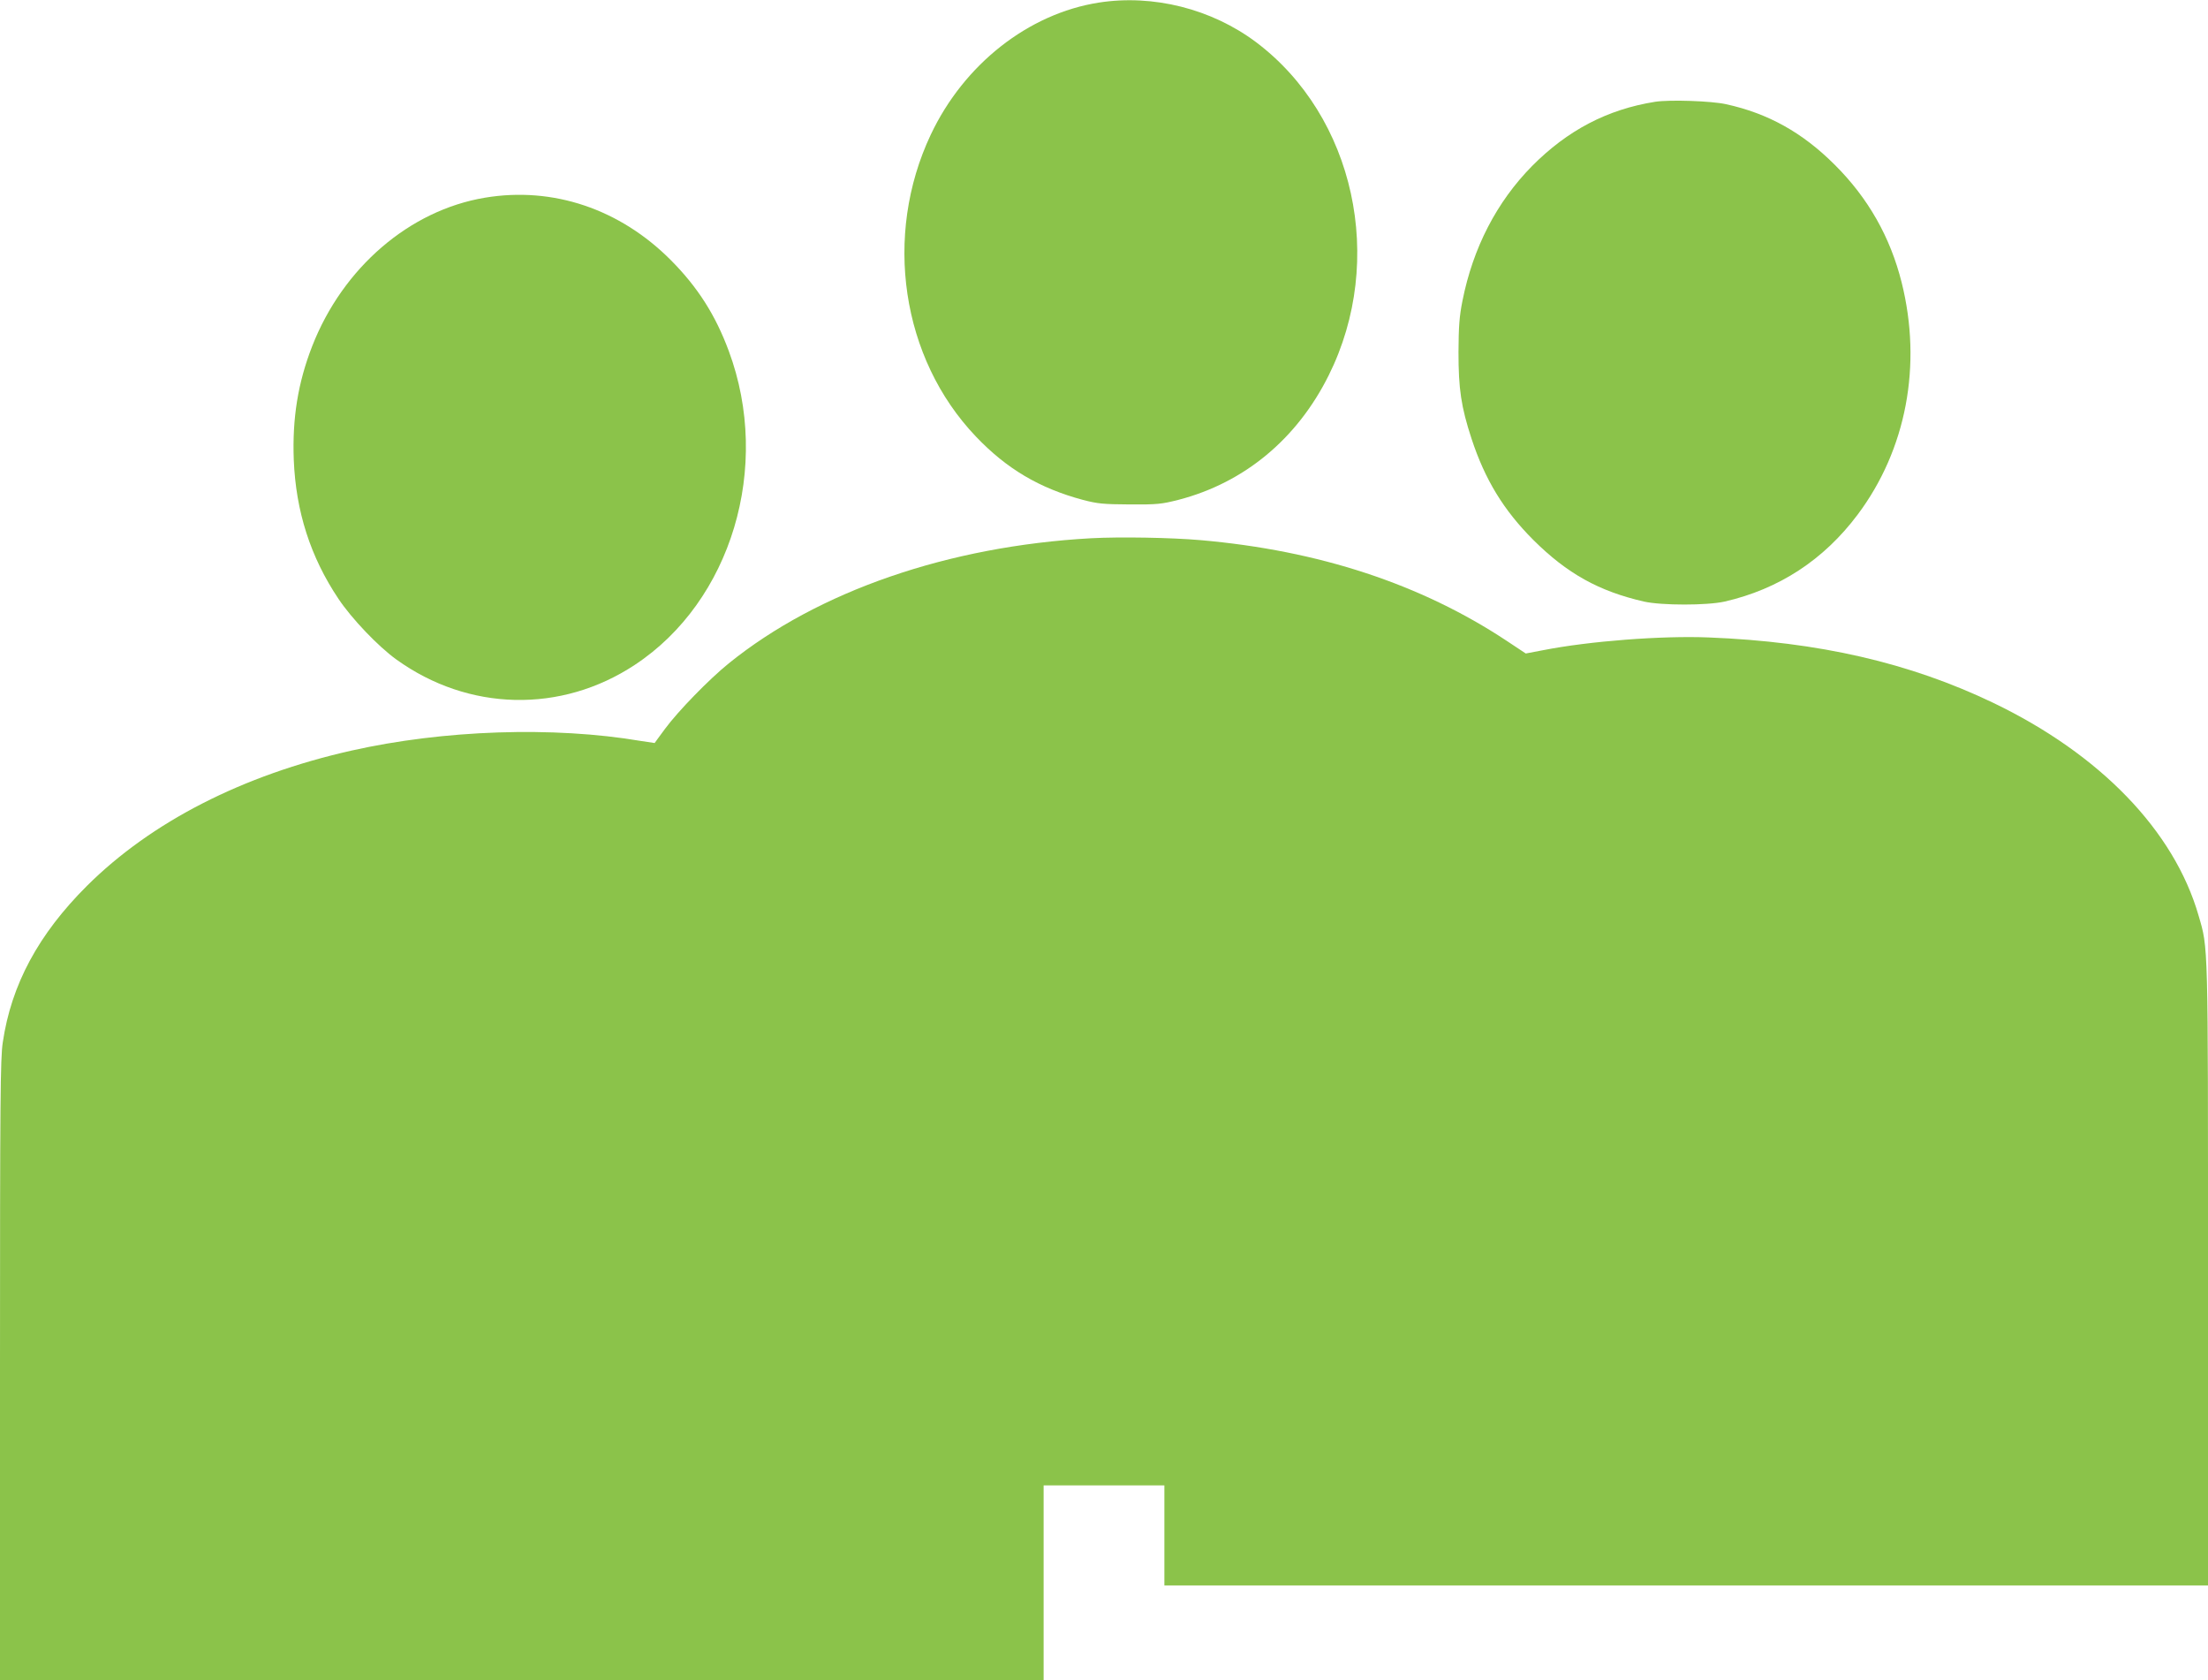
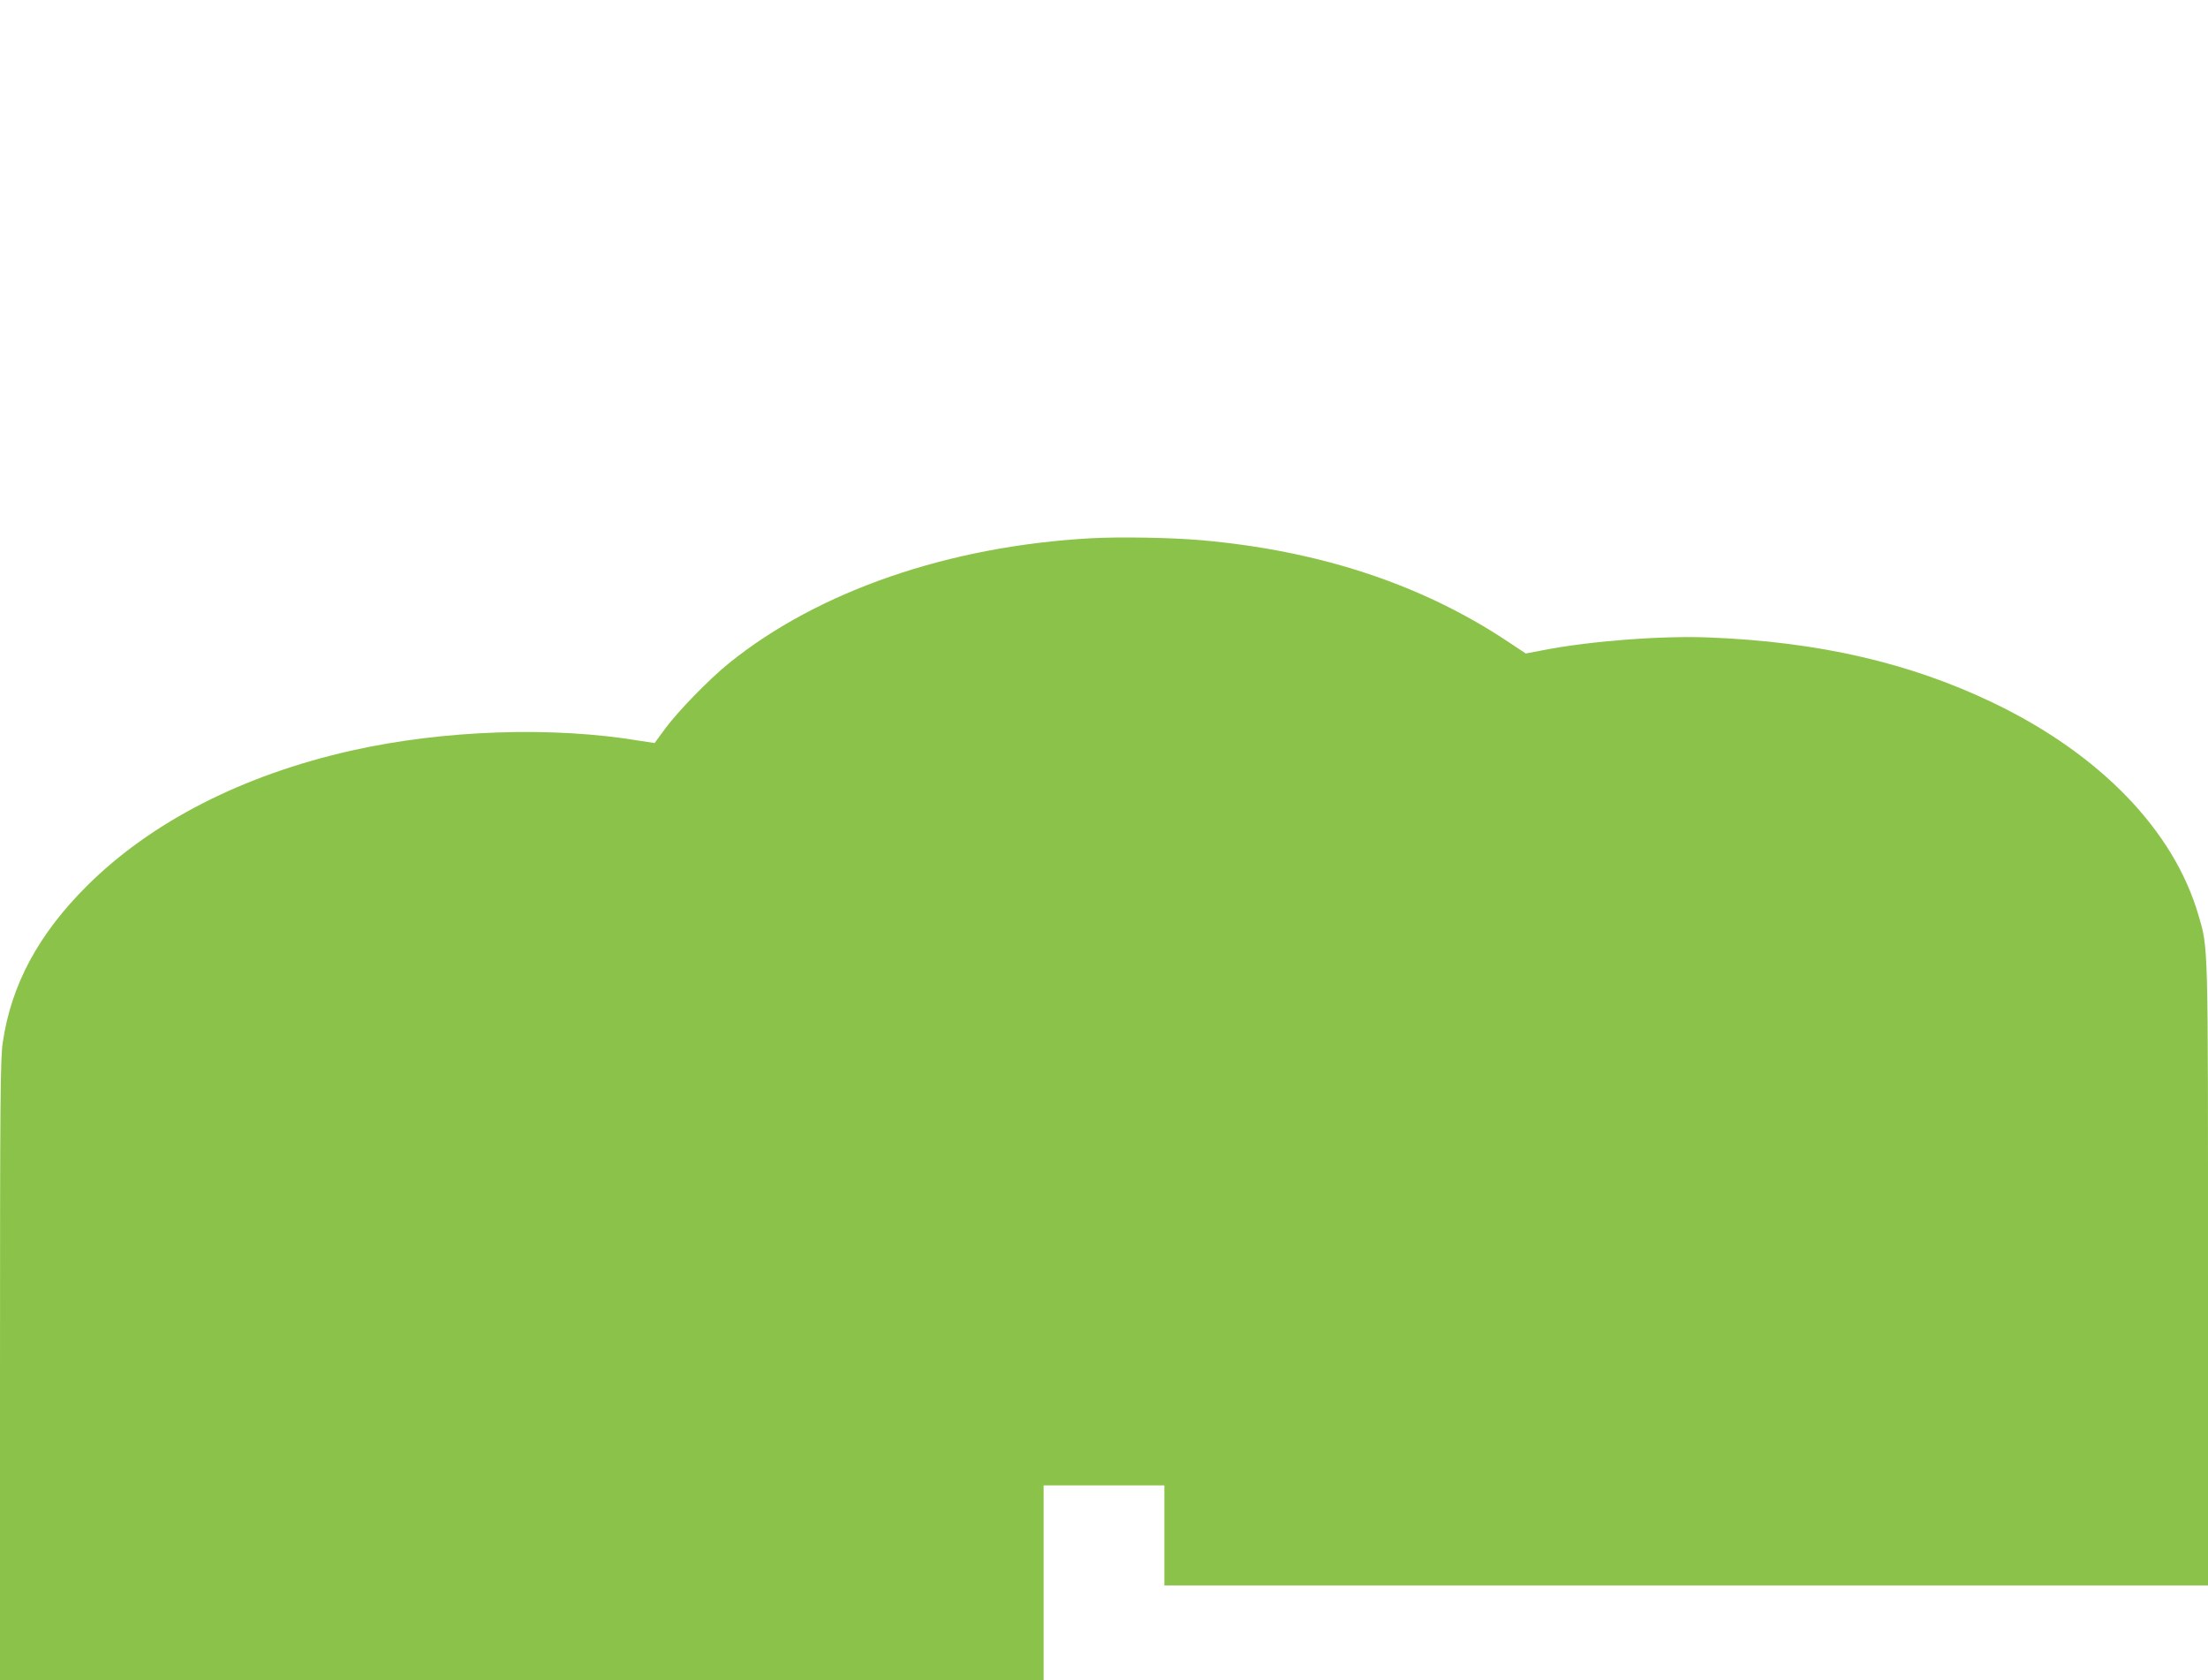
<svg xmlns="http://www.w3.org/2000/svg" version="1.0" width="1280pt" height="974pt" viewBox="0 0 1280 974" preserveAspectRatio="xMidYMid meet">
  <g transform="translate(0,974) scale(0.1,-0.1)" fill="#8bc34a" stroke="none">
-     <path d="M6370 9725 c-408 -64 -781 -357 -974 -765 -277 -586 -171 -1297 261 -1750 178 -187 368 -300 622 -368 85 -22 116 -25 271 -26 161 -1 184 2 283 27 380 99 686 352 870 722 332 667 150 1501 -422 1931 -258 193 -596 278 -911 229z" />
-     <path d="M9595 9150 c-277 -44 -508 -165 -714 -373 -204 -207 -342 -473 -403 -781 -18 -90 -22 -147 -23 -296 0 -215 15 -318 76 -504 78 -237 186 -414 358 -586 196 -195 380 -297 641 -357 103 -23 366 -23 468 0 314 72 574 241 771 504 282 376 375 866 255 1346 -66 263 -194 489 -388 682 -187 187 -387 298 -630 351 -85 19 -327 27 -411 14z" />
-     <path d="M2811 8594 c-437 -73 -823 -405 -1001 -860 -83 -213 -116 -419 -107 -659 12 -300 97 -564 259 -806 76 -114 230 -276 336 -352 418 -301 955 -313 1382 -31 560 369 794 1148 545 1819 -77 208 -180 370 -335 526 -296 298 -685 429 -1079 363z" />
    <path d="M6325 6620 c-827 -46 -1581 -306 -2100 -725 -115 -93 -294 -277 -370 -380 -33 -44 -59 -81 -60 -82 0 0 -36 5 -80 12 -506 86 -1145 64 -1678 -56 -631 -142 -1160 -413 -1533 -784 -281 -280 -439 -573 -488 -908 -14 -91 -16 -330 -16 -1901 l0 -1796 3025 0 3025 0 0 565 0 565 350 0 350 0 0 -290 0 -290 3025 0 3025 0 0 1796 c0 1952 2 1893 -55 2088 -142 491 -570 934 -1190 1232 -484 232 -1011 354 -1650 379 -270 11 -691 -21 -960 -74 l-100 -19 -110 73 c-497 329 -1088 524 -1775 584 -172 15 -466 20 -635 11z" />
  </g>
</svg>